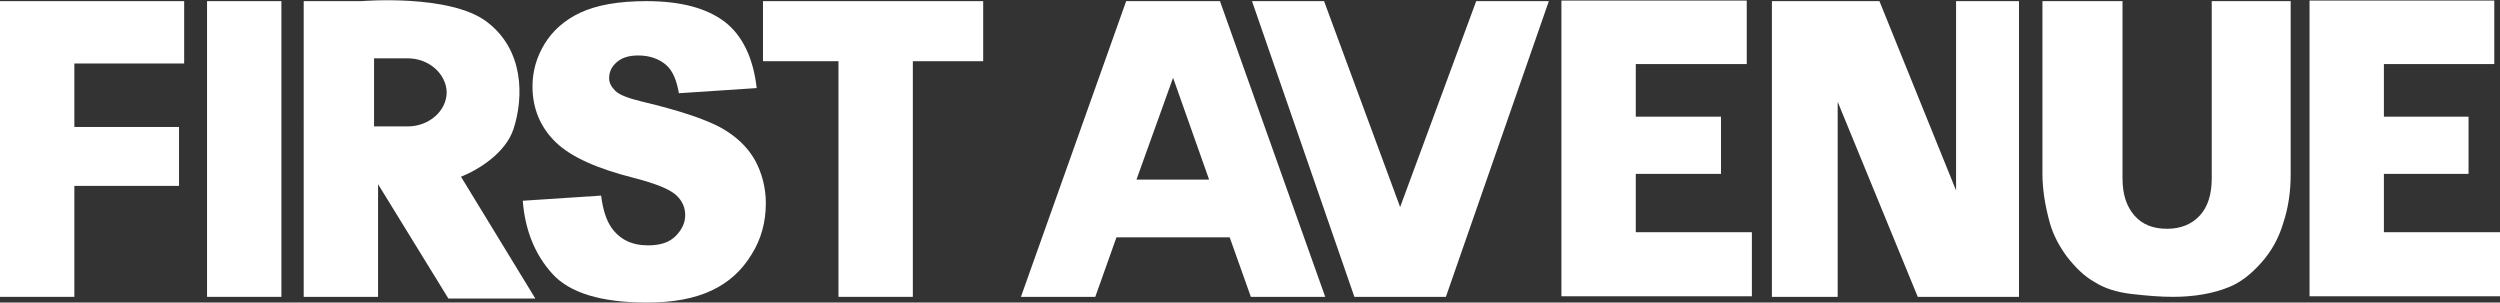
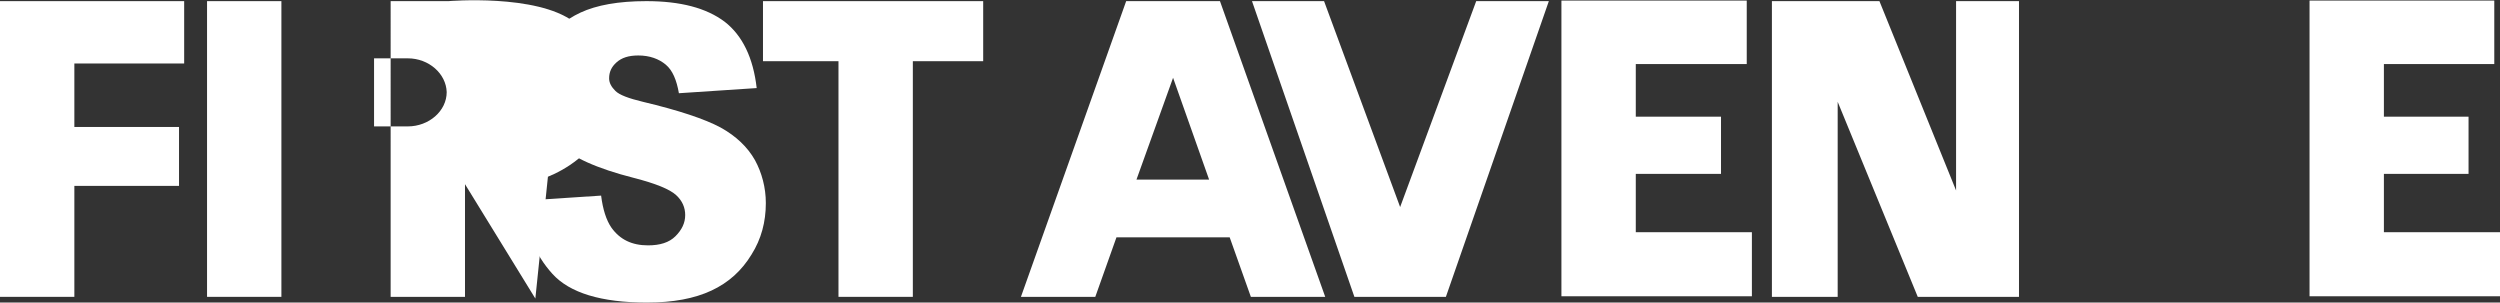
<svg xmlns="http://www.w3.org/2000/svg" version="1.1" id="Mainroom_Logo" x="0px" y="0px" viewBox="0 0 437.1 52.9" style="enable-background:new 0 0 437.1 52.9;" xml:space="preserve">
  <rect x="0" y="0" width="437.1" height="52.9" fill="#333333" stroke="none" />
  <style type="text/css">
	.st0{fill:#FFFFFF;}
</style>
  <g>
    <path class="st0" d="M218.7,51.9h13L213.3,0.2h-16.4l-18.4,51.7h13l3.7-10.4H215L218.7,51.9z M198.7,31.4l6.4-17.8l6.3,17.8H198.7z   " />
    <polygon class="st0" points="218.9,0.2 236.8,51.9 252.8,51.9 270.8,0.2 258.1,0.2 244.8,36.2 231.5,0.2  " />
    <polygon class="st0" points="342,0.2 342,33.3 328.6,0.2 309.8,0.2 309.8,51.9 321.3,51.9 321.3,17.8 335.3,51.9 353,51.9 353,0.2     " />
    <polygon class="st0" points="286,40.6 286,30.4 300.9,30.4 300.9,20.4 286,20.4 286,11.2 305.4,11.2 305.4,0.1 273,0.1 273,51.8    306.3,51.8 306.3,40.6  " />
    <polygon class="st0" points="416.8,40.6 416.8,30.4 431.6,30.4 431.6,20.4 416.8,20.4 416.8,11.2 436.1,11.2 436.1,0.1 403.8,0.1    403.8,51.8 437.1,51.8 437.1,40.6  " />
-     <path class="st0" d="M343.6,37.1" />
    <g>
-       <path class="st0" d="M386.5,0.2h14v30.3c0,3-0.4,5.8-1.3,8.5c-0.8,2.7-2.1,5-3.9,7s-3.6,3.4-5.6,4.2c-2.7,1.1-6,1.7-9.8,1.7    c-2.2,0-4.6-0.2-7.2-0.5s-4.8-1-6.5-2.1c-1.8-1-3.3-2.5-4.8-4.4c-1.4-1.9-2.4-3.8-3-5.9c-0.9-3.2-1.3-6.1-1.3-8.6V0.2h14v31    c0,2.8,0.7,4.9,2.1,6.5s3.3,2.3,5.7,2.3c2.4,0,4.3-0.8,5.7-2.3c1.4-1.5,2.1-3.7,2.1-6.5v-31H386.5z" />
-     </g>
+       </g>
  </g>
  <g>
    <rect x="36.2" y="0.2" class="st0" width="13" height="51.7" />
    <polygon class="st0" points="171.9,0.2 133.4,0.2 133.4,10.7 146.6,10.7 146.6,51.9 159.6,51.9 159.6,10.7 171.9,10.7  " />
    <polygon class="st0" points="32.2,11.1 32.2,0.2 3.6,0.2 3.6,0.2 0,0.2 0,51.9 13,51.9 13,32.5 31.3,32.5 31.3,22.2 13,22.2    13,11.1  " />
    <g>
      <path class="st0" d="M91.4,35.1l13.7-0.9c0.3,2.4,0.9,4.3,1.8,5.6c1.5,2.1,3.6,3.1,6.4,3.1c2.1,0,3.7-0.5,4.8-1.6    c1.1-1.1,1.7-2.3,1.7-3.7c0-1.3-0.5-2.5-1.6-3.5s-3.5-2-7.4-3c-6.3-1.6-10.9-3.6-13.6-6.2s-4.1-5.9-4.1-9.8c0-2.6,0.7-5.1,2.1-7.4    s3.5-4.2,6.3-5.5s6.6-2,11.5-2c6,0,10.5,1.2,13.7,3.6c3.1,2.4,5,6.3,5.6,11.6l-13.6,0.9c-0.4-2.3-1.1-4-2.3-5    c-1.2-1-2.8-1.6-4.8-1.6c-1.7,0-2.9,0.4-3.8,1.2s-1.3,1.7-1.3,2.8c0,0.8,0.4,1.5,1.1,2.2c0.7,0.7,2.3,1.3,4.8,1.9    c6.3,1.5,10.8,3,13.6,4.5c2.7,1.5,4.7,3.4,6,5.7c1.2,2.2,1.9,4.8,1.9,7.5c0,3.3-0.8,6.3-2.5,9c-1.7,2.8-4,4.9-7,6.3    c-3,1.4-6.7,2.1-11.3,2.1c-8,0-13.5-1.7-16.5-5C93.5,44.5,91.8,40.2,91.4,35.1z" />
    </g>
-     <path class="st0" d="M93.6,52.2H78.4l-12.3-20v19.7h-13V0.2h10.1c0,0,15.4-1.3,21.9,3.6s6.5,13.1,4.7,18.7   c-1.4,4.3-6.2,7.2-9.2,8.4L93.6,52.2z M71.3,10.2h-5.9v11.9h5.9c3.7,0,6.8-2.7,6.8-6C78,12.9,75,10.2,71.3,10.2z" />
+     <path class="st0" d="M93.6,52.2l-12.3-20v19.7h-13V0.2h10.1c0,0,15.4-1.3,21.9,3.6s6.5,13.1,4.7,18.7   c-1.4,4.3-6.2,7.2-9.2,8.4L93.6,52.2z M71.3,10.2h-5.9v11.9h5.9c3.7,0,6.8-2.7,6.8-6C78,12.9,75,10.2,71.3,10.2z" />
  </g>
</svg>